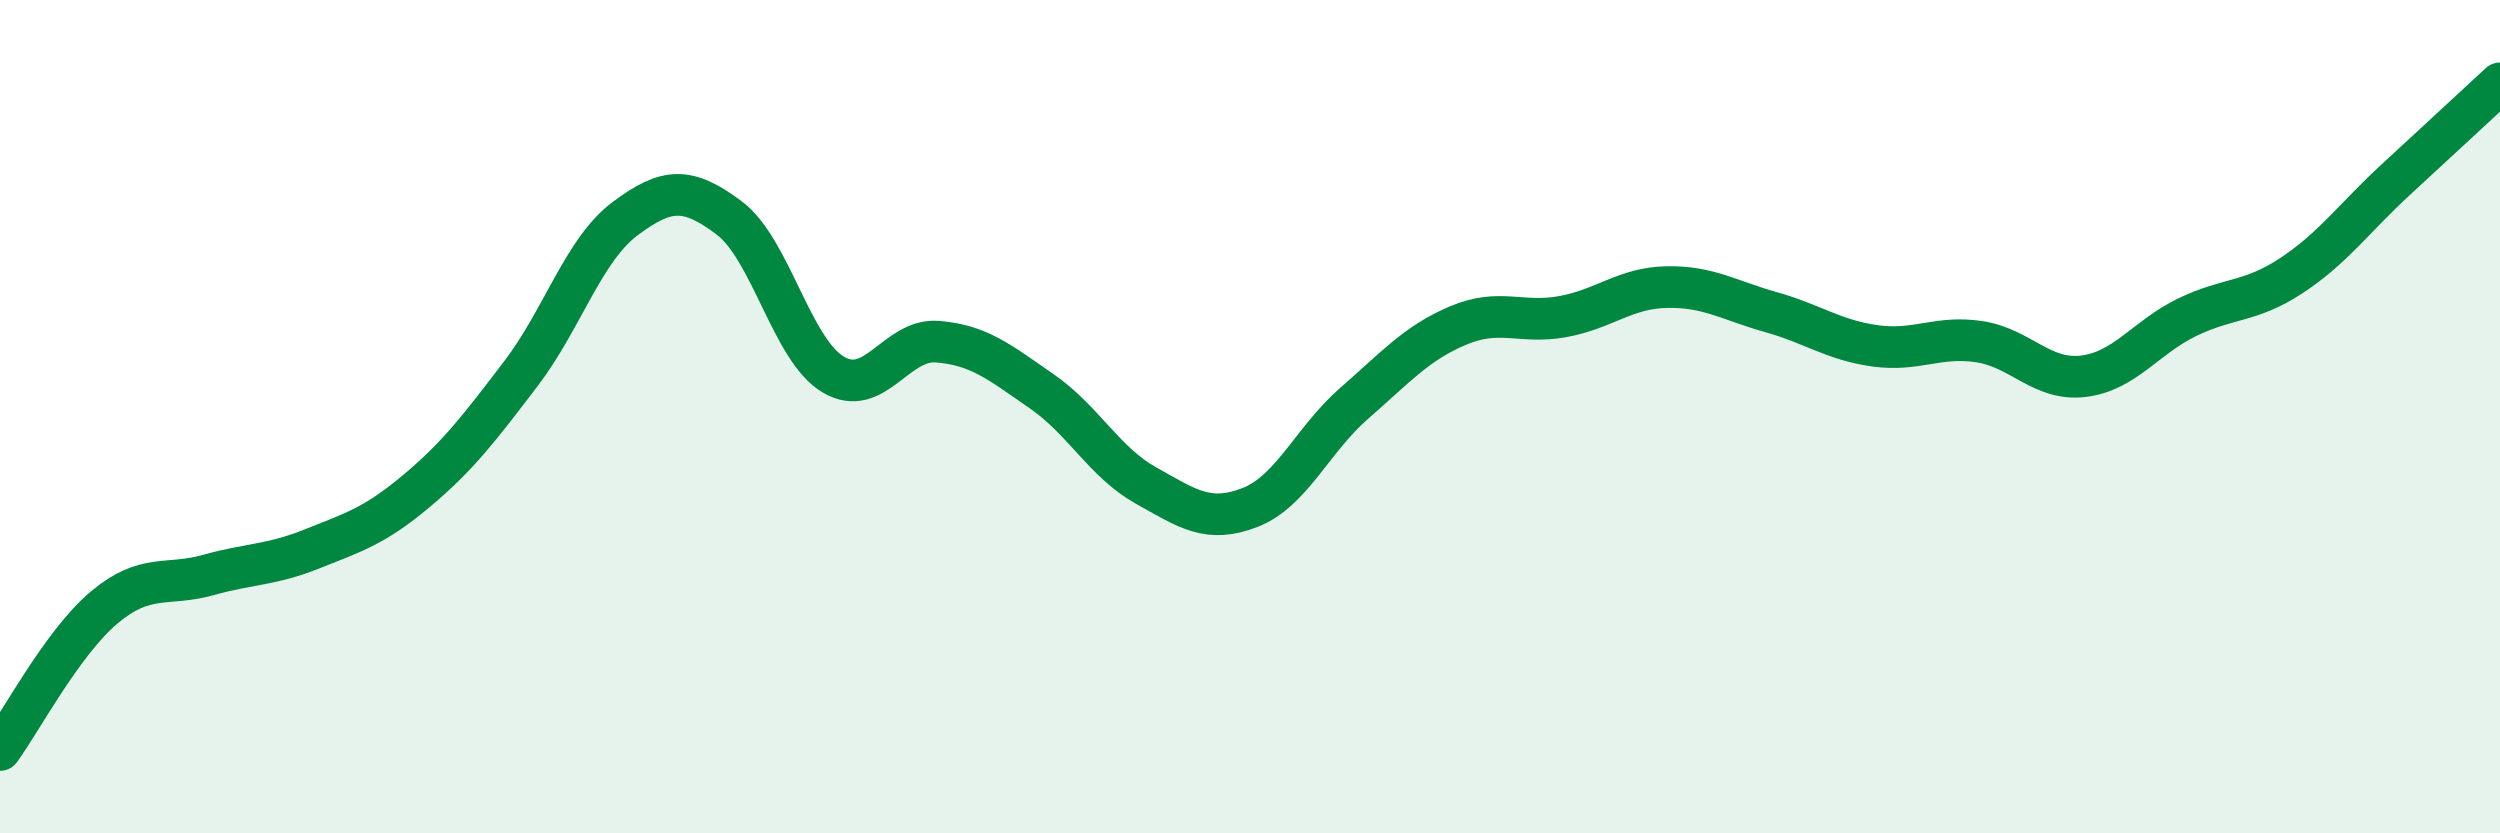
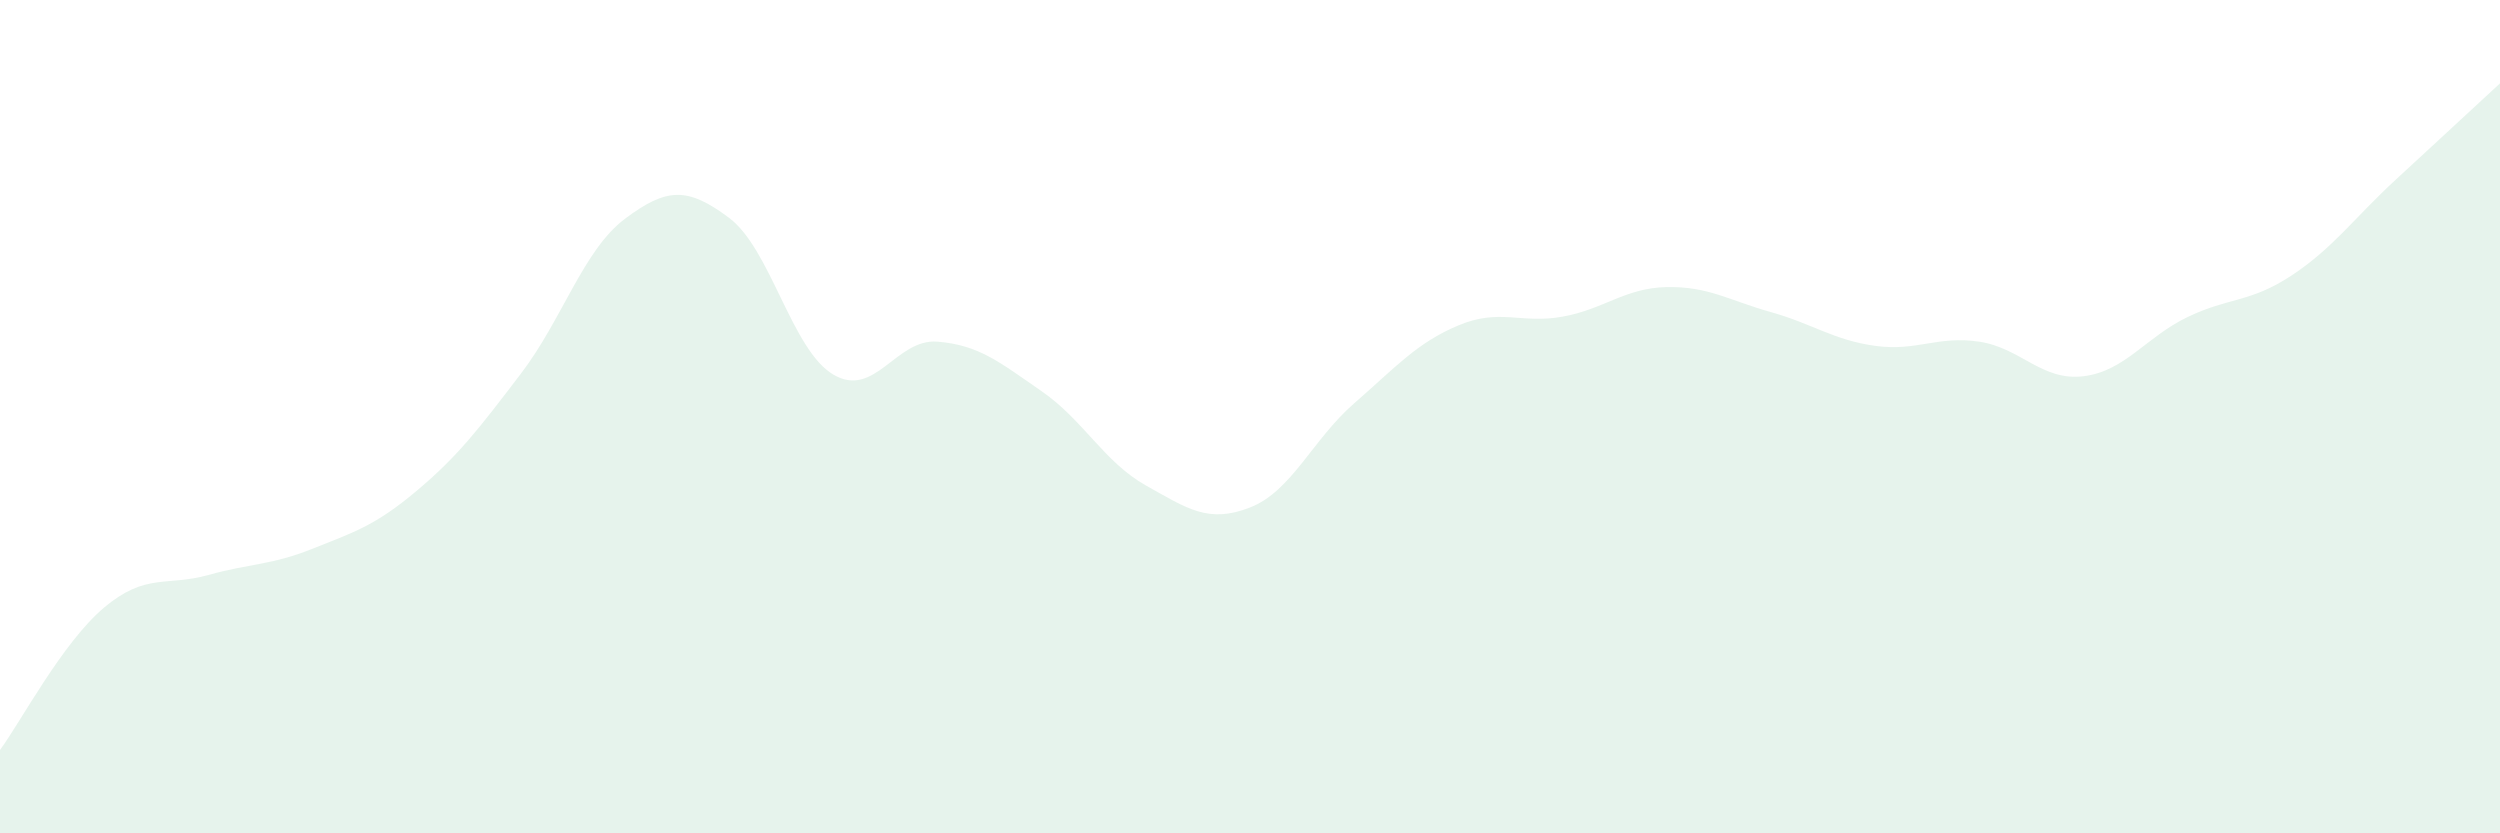
<svg xmlns="http://www.w3.org/2000/svg" width="60" height="20" viewBox="0 0 60 20">
  <path d="M 0,18 C 0.5,17.32 1.5,15.42 2.5,14.58 C 3.5,13.74 4,14.08 5,13.8 C 6,13.52 6.5,13.57 7.5,13.17 C 8.5,12.77 9,12.62 10,11.78 C 11,10.94 11.5,10.28 12.5,8.97 C 13.5,7.66 14,6 15,5.25 C 16,4.5 16.5,4.48 17.5,5.23 C 18.5,5.98 19,8.4 20,8.99 C 21,9.58 21.5,8.12 22.5,8.2 C 23.5,8.28 24,8.7 25,9.39 C 26,10.08 26.5,11.09 27.5,11.65 C 28.5,12.21 29,12.57 30,12.18 C 31,11.79 31.5,10.55 32.5,9.68 C 33.5,8.81 34,8.23 35,7.81 C 36,7.39 36.5,7.78 37.5,7.6 C 38.5,7.42 39,6.91 40,6.89 C 41,6.87 41.5,7.21 42.5,7.49 C 43.5,7.77 44,8.16 45,8.3 C 46,8.44 46.5,8.05 47.5,8.2 C 48.5,8.35 49,9.15 50,9.03 C 51,8.91 51.5,8.09 52.5,7.61 C 53.5,7.13 54,7.27 55,6.61 C 56,5.95 56.5,5.23 57.5,4.31 C 58.5,3.39 59.5,2.46 60,2L60 20L0 20Z" fill="#008740" opacity="0.1" stroke-linecap="round" stroke-linejoin="round" />
-   <path d="M 0,18 C 0.5,17.32 1.5,15.42 2.5,14.58 C 3.5,13.74 4,14.08 5,13.8 C 6,13.52 6.5,13.57 7.5,13.17 C 8.5,12.77 9,12.62 10,11.78 C 11,10.94 11.5,10.28 12.5,8.97 C 13.5,7.66 14,6 15,5.25 C 16,4.5 16.5,4.48 17.5,5.23 C 18.5,5.98 19,8.4 20,8.99 C 21,9.58 21.5,8.12 22.5,8.2 C 23.5,8.28 24,8.7 25,9.39 C 26,10.08 26.5,11.09 27.5,11.65 C 28.5,12.21 29,12.57 30,12.18 C 31,11.79 31.5,10.55 32.5,9.68 C 33.5,8.81 34,8.23 35,7.81 C 36,7.39 36.5,7.78 37.5,7.6 C 38.5,7.42 39,6.91 40,6.89 C 41,6.87 41.5,7.21 42.5,7.49 C 43.5,7.77 44,8.16 45,8.3 C 46,8.44 46.5,8.05 47.5,8.2 C 48.5,8.35 49,9.15 50,9.03 C 51,8.91 51.5,8.09 52.5,7.61 C 53.5,7.13 54,7.27 55,6.61 C 56,5.95 56.5,5.23 57.5,4.31 C 58.5,3.39 59.5,2.46 60,2" stroke="#008740" stroke-width="1" fill="none" stroke-linecap="round" stroke-linejoin="round" />
</svg>